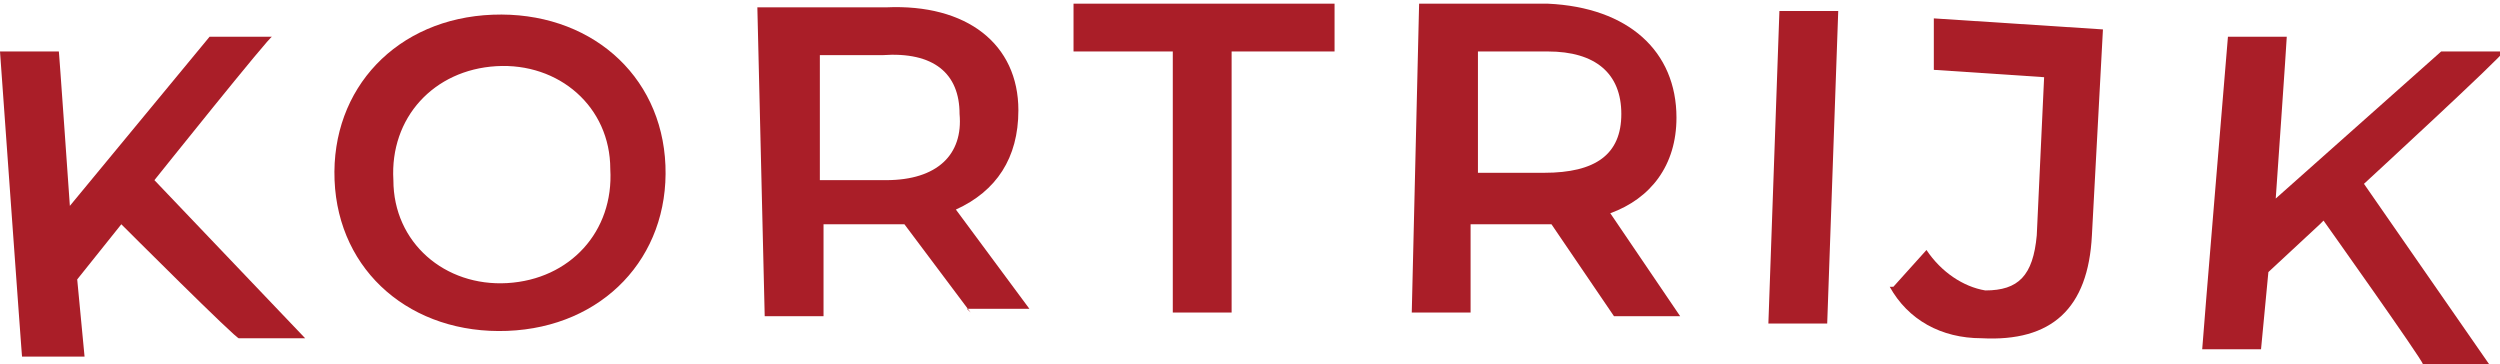
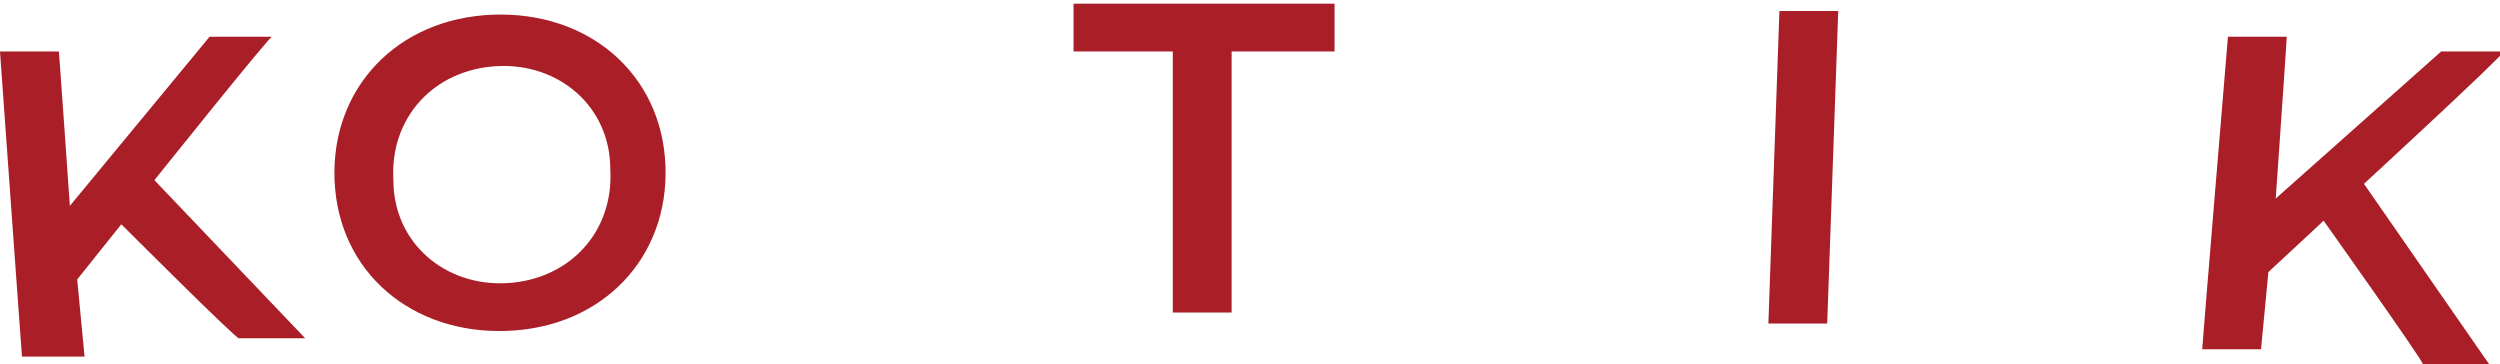
<svg xmlns="http://www.w3.org/2000/svg" id="uuid-13908e10-f48f-4f13-8123-609b4f5b166b" data-name="Layer 2" width="68" height="9.9" viewBox="0 0 68 9.9">
  <defs>
    <style>      .uuid-4c5f2911-fed8-491a-97a2-5ab87a955ccd {        fill: #aa1e28;      }    </style>
  </defs>
  <g id="uuid-e91c9df9-4b52-4260-ab9b-81496be73770" data-name="Layer 1">
    <g>
      <path class="uuid-4c5f2911-fed8-491a-97a2-5ab87a955ccd" d="M3.3,6.1l-1.2,1.5.2,2.1H.6c0,.1-.6-8.3-.6-8.3h1.6c0-.1.3,4.2.3,4.2L5.7,1h1.7c0-.1-3.2,3.9-3.2,3.9l4.1,4.3h-1.8c0,.1-3.2-3.1-3.2-3.1Z" />
      <path class="uuid-4c5f2911-fed8-491a-97a2-5ab87a955ccd" d="M9.1,4.9c-.1-2.5,1.7-4.4,4.3-4.5,2.6-.1,4.6,1.6,4.7,4.1.1,2.5-1.7,4.4-4.3,4.5-2.6.1-4.6-1.6-4.7-4.1ZM16.6,4.6c0-1.7-1.4-2.9-3.1-2.8s-2.9,1.4-2.8,3.1c0,1.7,1.4,2.9,3.1,2.8s2.9-1.4,2.8-3.1Z" />
-       <path class="uuid-4c5f2911-fed8-491a-97a2-5ab87a955ccd" d="M26.4,8.5l-1.8-2.4c-.1,0-.2,0-.3,0h-1.9s0,2.5,0,2.5h-1.6s-.2-8.4-.2-8.4h3.5c2.2-.1,3.6,1,3.6,2.8,0,1.3-.6,2.2-1.7,2.7l2,2.7h-1.7ZM24.1,1.5h-1.8s0,3.4,0,3.4h1.8c1.4,0,2.1-.7,2-1.8,0-1.1-.7-1.7-2.1-1.6Z" />
      <path class="uuid-4c5f2911-fed8-491a-97a2-5ab87a955ccd" d="M32,1.4h-2.8s0-1.3,0-1.3h7.1c0,0,0,1.3,0,1.3h-2.8s0,7.1,0,7.1h-1.6s0-7.1,0-7.1Z" />
-       <path class="uuid-4c5f2911-fed8-491a-97a2-5ab87a955ccd" d="M43.9,8.6l-1.7-2.5c-.1,0-.2,0-.3,0h-1.9s0,2.4,0,2.4h-1.6s.2-8.4.2-8.4h3.5c2.2.1,3.5,1.3,3.5,3.1,0,1.3-.7,2.2-1.8,2.6l1.9,2.8h-1.7ZM42,1.4h-1.8s0,3.3,0,3.3h1.8c1.4,0,2.1-.5,2.1-1.6,0-1.1-.7-1.7-2-1.7Z" />
      <path class="uuid-4c5f2911-fed8-491a-97a2-5ab87a955ccd" d="M48.4.3h1.6c0,0-.3,8.5-.3,8.5h-1.6c0,0,.3-8.5.3-8.5Z" />
-       <path class="uuid-4c5f2911-fed8-491a-97a2-5ab87a955ccd" d="M51.5,7.8l.9-1c.4.6,1,1,1.6,1.1.9,0,1.3-.4,1.4-1.5l.2-4.3-3-.2V.5c0,0,4.6.3,4.6.3l-.3,5.6c-.1,2-1.1,2.9-3,2.8-1.1,0-2-.5-2.5-1.4Z" />
      <path class="uuid-4c5f2911-fed8-491a-97a2-5ab87a955ccd" d="M63.1,6.1l-1.4,1.3-.2,2.1h-1.6c0-.1.7-8.5.7-8.5h1.6c0,.1-.3,4.4-.3,4.4l4.5-4h1.7c0,.1-3.8,3.6-3.8,3.6l3.4,4.9h-1.8c0-.1-2.7-3.9-2.7-3.9Z" />
    </g>
  </g>
</svg>